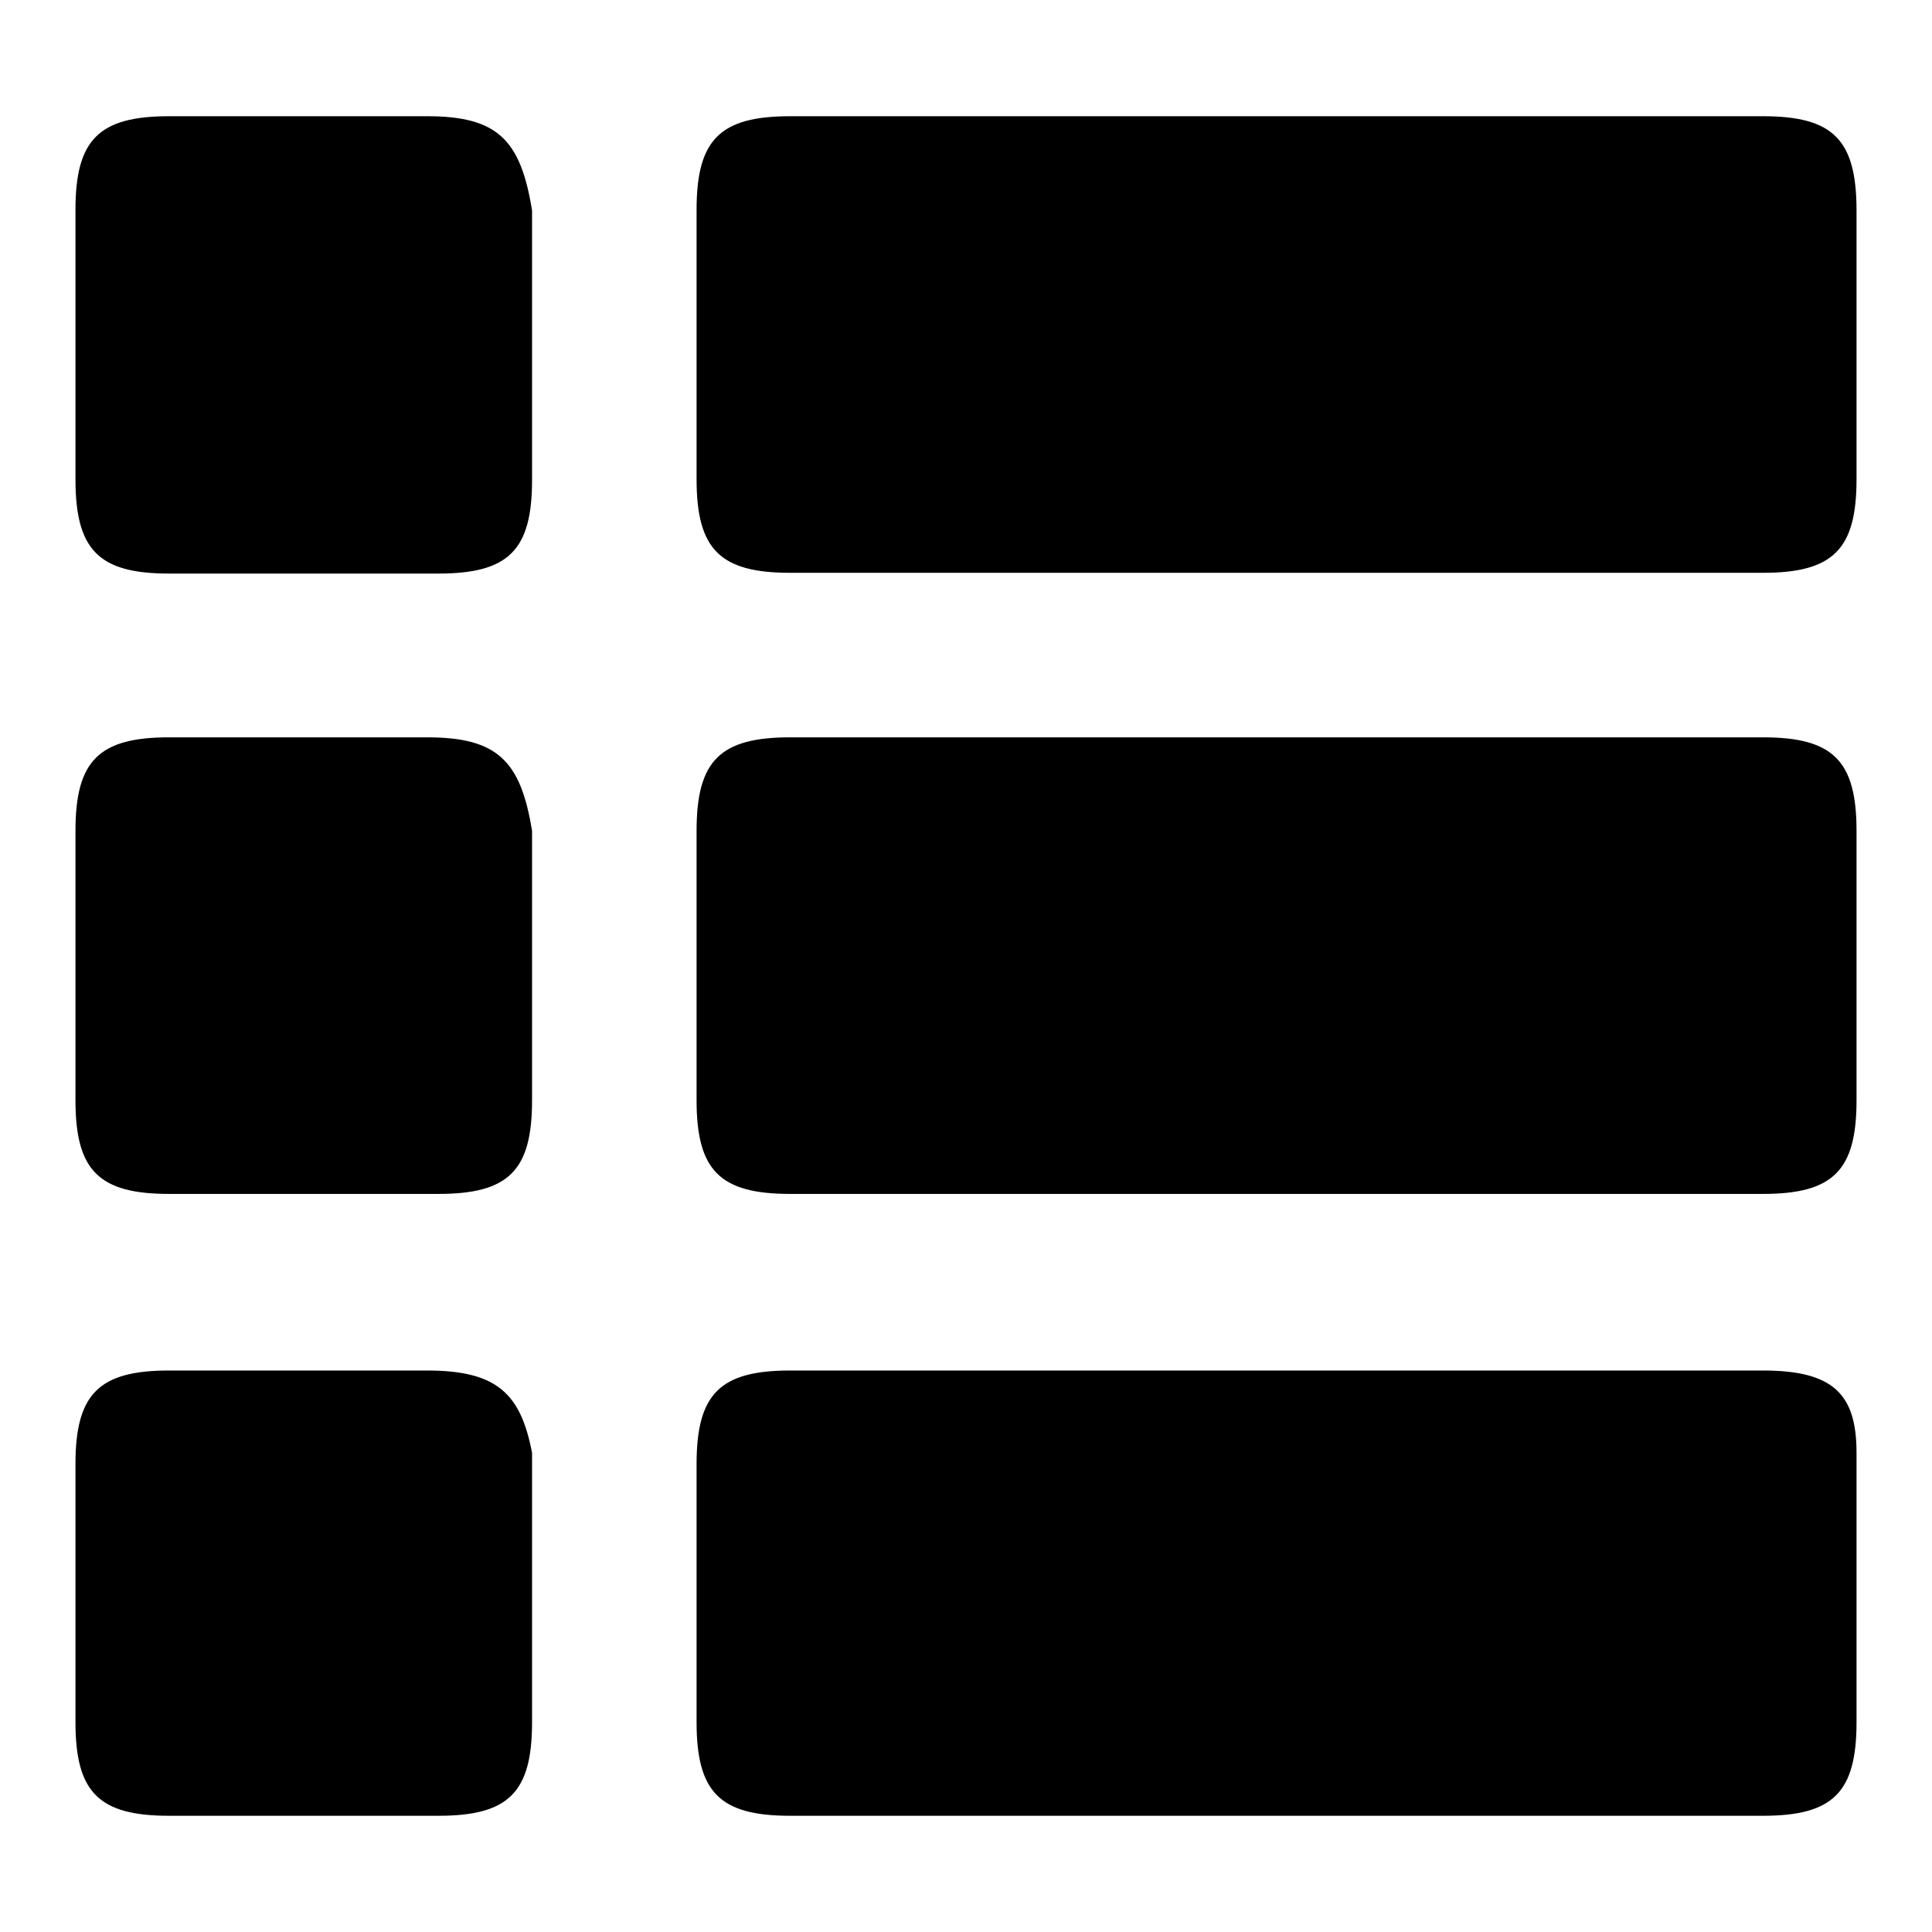
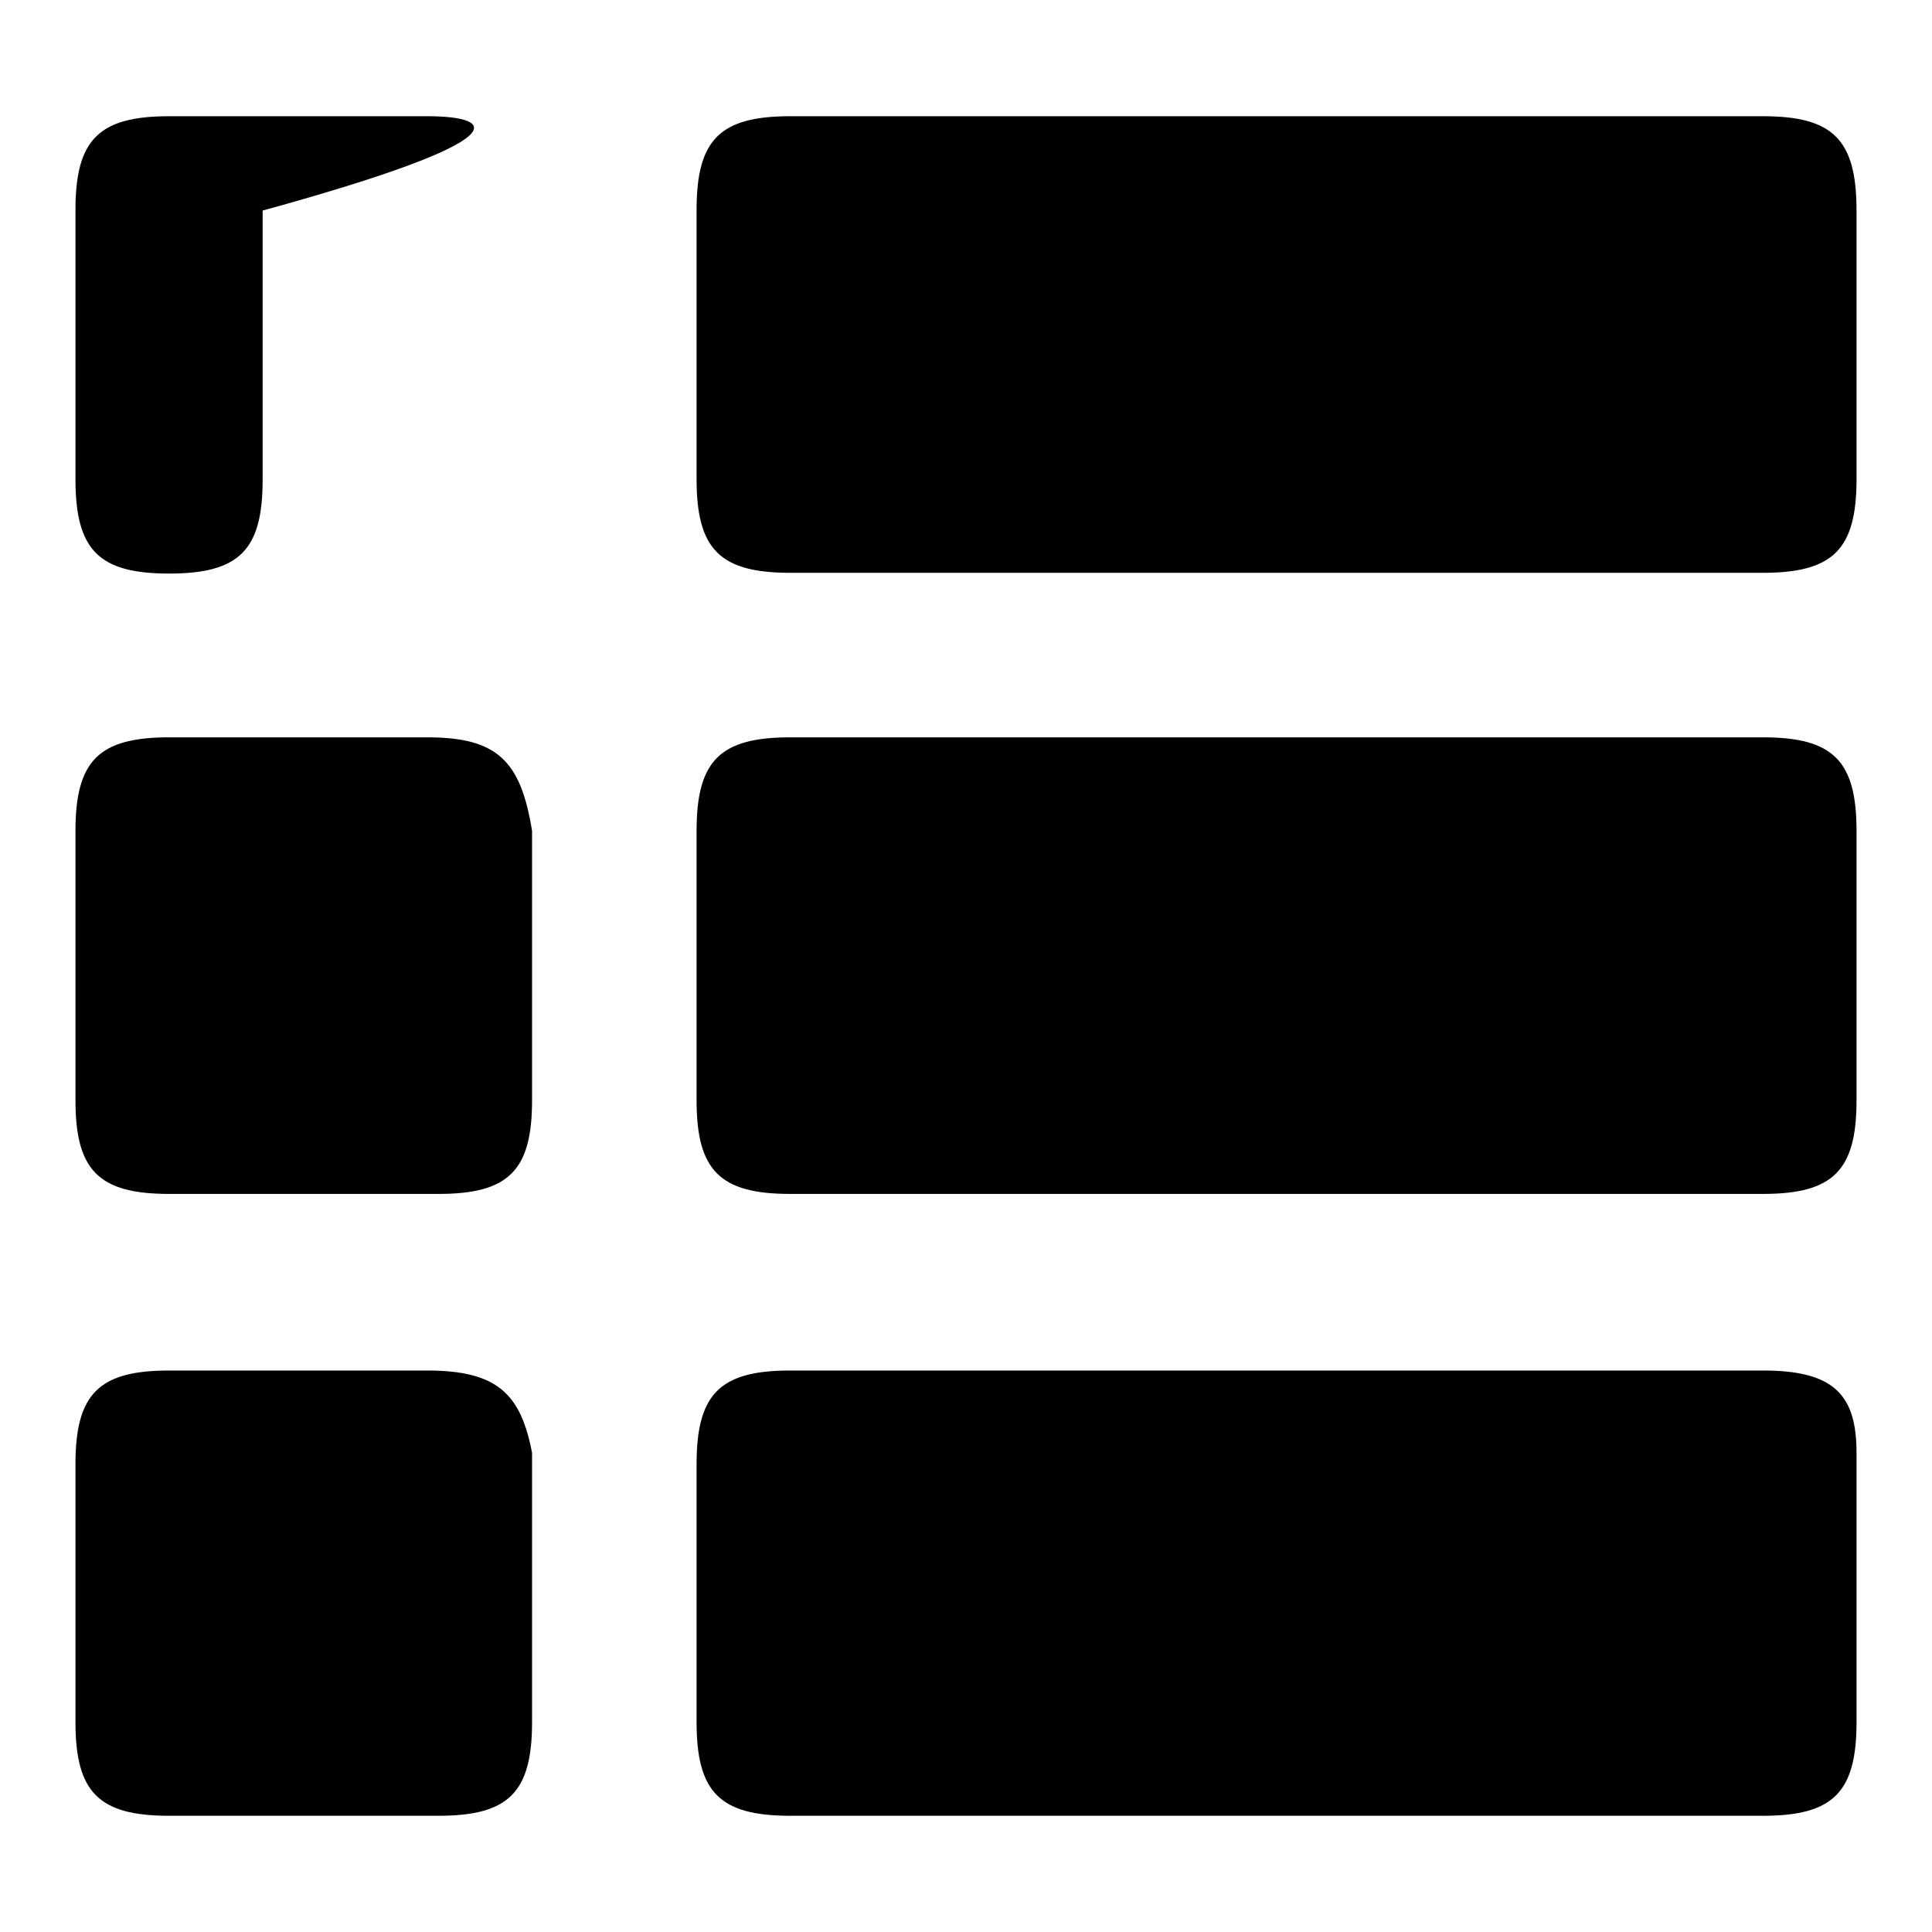
<svg xmlns="http://www.w3.org/2000/svg" version="1.1" x="0px" y="0px" viewBox="0 0 256 256" enable-background="new 0 0 256 256" xml:space="preserve">
  <g>
-     <path fill="#000000" d="M233.6,97.7H104.7c-9.3,0-12.4,3.1-12.4,12.4v35.7c0,9.3,3.1,12.4,12.4,12.4h128.9 c9.3,0,12.4-3.1,12.4-12.4v-35.7C246,100.8,242.9,97.7,233.6,97.7z M233.6,15.4H104.7c-9.3,0-12.4,3.1-12.4,12.4v35.7 c0,9.3,3.1,12.4,12.4,12.4h128.9c9.3,0,12.4-3.1,12.4-12.4V27.9C246,18.5,242.9,15.4,233.6,15.4z M56.6,97.7H22.4 c-9.3,0-12.4,3.1-12.4,12.4v35.7c0,9.3,3.1,12.4,12.4,12.4h35.7c9.3,0,12.4-3.1,12.4-12.4v-35.7C69,100.8,65.9,97.7,56.6,97.7z  M56.6,15.4H22.4c-9.3,0-12.4,3.1-12.4,12.4v35.7C10,72.9,13.1,76,22.4,76h35.7c9.3,0,12.4-3.1,12.4-12.4V27.9 C69,18.5,65.9,15.4,56.6,15.4z M233.6,181.6H104.7c-9.3,0-12.4,3.1-12.4,12.4v34.2c0,9.3,3.1,12.4,12.4,12.4h128.9 c9.3,0,12.4-3.1,12.4-12.4v-35.7C246,184.7,242.9,181.6,233.6,181.6z M56.6,181.6H22.4c-9.3,0-12.4,3.1-12.4,12.4v34.2 c0,9.3,3.1,12.4,12.4,12.4h35.7c9.3,0,12.4-3.1,12.4-12.4v-35.7C69,184.7,65.9,181.6,56.6,181.6z" />
+     <path fill="#000000" d="M233.6,97.7H104.7c-9.3,0-12.4,3.1-12.4,12.4v35.7c0,9.3,3.1,12.4,12.4,12.4h128.9 c9.3,0,12.4-3.1,12.4-12.4v-35.7C246,100.8,242.9,97.7,233.6,97.7z M233.6,15.4H104.7c-9.3,0-12.4,3.1-12.4,12.4v35.7 c0,9.3,3.1,12.4,12.4,12.4h128.9c9.3,0,12.4-3.1,12.4-12.4V27.9C246,18.5,242.9,15.4,233.6,15.4z M56.6,97.7H22.4 c-9.3,0-12.4,3.1-12.4,12.4v35.7c0,9.3,3.1,12.4,12.4,12.4h35.7c9.3,0,12.4-3.1,12.4-12.4v-35.7C69,100.8,65.9,97.7,56.6,97.7z  M56.6,15.4H22.4c-9.3,0-12.4,3.1-12.4,12.4v35.7C10,72.9,13.1,76,22.4,76c9.3,0,12.4-3.1,12.4-12.4V27.9 C69,18.5,65.9,15.4,56.6,15.4z M233.6,181.6H104.7c-9.3,0-12.4,3.1-12.4,12.4v34.2c0,9.3,3.1,12.4,12.4,12.4h128.9 c9.3,0,12.4-3.1,12.4-12.4v-35.7C246,184.7,242.9,181.6,233.6,181.6z M56.6,181.6H22.4c-9.3,0-12.4,3.1-12.4,12.4v34.2 c0,9.3,3.1,12.4,12.4,12.4h35.7c9.3,0,12.4-3.1,12.4-12.4v-35.7C69,184.7,65.9,181.6,56.6,181.6z" />
  </g>
</svg>